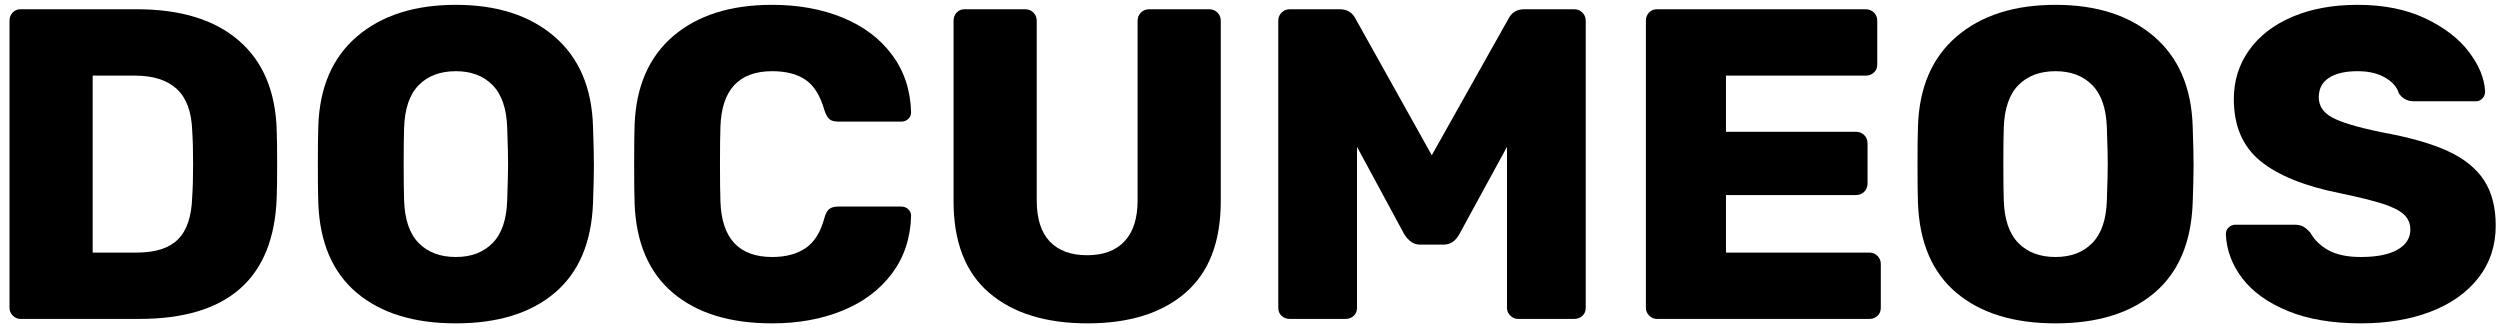
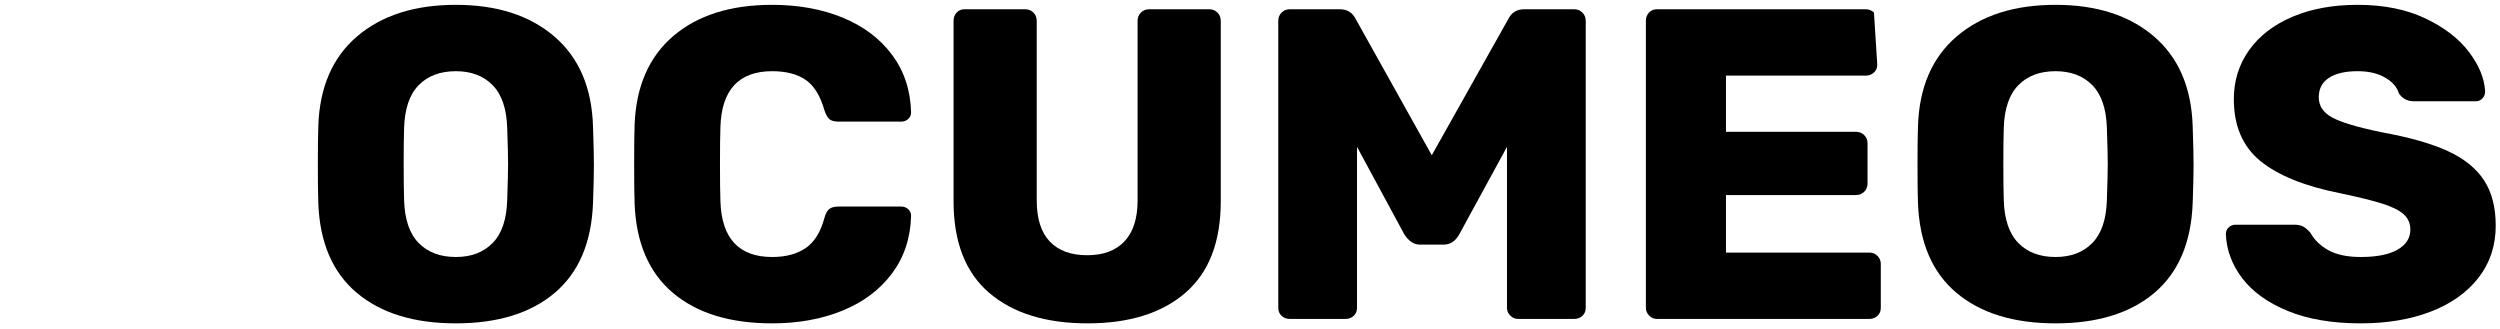
<svg xmlns="http://www.w3.org/2000/svg" width="243px" height="32px" viewBox="0 0 243 32" version="1.1">
  <title>DOCUMEOS</title>
  <g id="Page-1" stroke="none" stroke-width="1" fill="none" fill-rule="evenodd">
    <g id="Frame-3" transform="translate(-2903, -1357)" fill="#000000">
      <g id="DOCUMEOS" transform="translate(2901, 1236)">
-         <path d="M3.999,152 C3.712,152 3.462,151.893 3.247,151.678 C3.031,151.463 2.924,151.212 2.924,150.925 L2.924,123.018 C2.924,122.703 3.024,122.438 3.225,122.222 C3.426,122.007 3.684,121.9 3.999,121.9 L15.308,121.9 C19.551,121.9 22.847,122.91 25.198,124.931 C27.549,126.953 28.781,129.855 28.896,133.639 C28.925,134.47 28.939,135.574 28.939,136.95 C28.939,138.326 28.925,139.415 28.896,140.218 C28.609,148.073 24.152,152 15.523,152 L3.999,152 Z M15.308,145.55 C17.114,145.55 18.447,145.12 19.307,144.26 C20.167,143.4 20.626,142.024 20.683,140.132 C20.74,139.301 20.769,138.226 20.769,136.907 C20.769,135.588 20.74,134.528 20.683,133.725 C20.626,131.89 20.131,130.536 19.2,129.661 C18.268,128.787 16.899,128.35 15.093,128.35 L11.008,128.35 L11.008,145.55 L15.308,145.55 Z" id="Shape" fill-rule="nonzero" />
        <path d="M46.311,152.43 C42.24,152.43 39.03,151.441 36.679,149.463 C34.328,147.485 33.081,144.575 32.938,140.734 C32.909,139.931 32.895,138.699 32.895,137.036 C32.895,135.373 32.909,134.126 32.938,133.295 C33.053,129.511 34.307,126.594 36.7,124.544 C39.094,122.495 42.298,121.47 46.311,121.47 C50.296,121.47 53.485,122.495 55.879,124.544 C58.272,126.594 59.526,129.511 59.641,133.295 C59.698,134.958 59.727,136.205 59.727,137.036 C59.727,137.896 59.698,139.129 59.641,140.734 C59.498,144.575 58.258,147.485 55.922,149.463 C53.585,151.441 50.382,152.43 46.311,152.43 Z M46.311,145.98 C47.802,145.98 48.991,145.529 49.88,144.625 C50.769,143.722 51.242,142.339 51.299,140.476 C51.356,138.813 51.385,137.624 51.385,136.907 C51.385,136.19 51.356,135.029 51.299,133.424 C51.242,131.561 50.769,130.178 49.88,129.274 C48.991,128.371 47.802,127.92 46.311,127.92 C44.792,127.92 43.588,128.371 42.699,129.274 C41.81,130.178 41.337,131.561 41.28,133.424 C41.251,134.227 41.237,135.388 41.237,136.907 C41.237,138.455 41.251,139.645 41.28,140.476 C41.337,142.339 41.81,143.722 42.699,144.625 C43.588,145.529 44.792,145.98 46.311,145.98 Z" id="Shape" fill-rule="nonzero" />
        <path d="M77.056,152.43 C72.957,152.43 69.739,151.441 67.403,149.463 C65.066,147.485 63.826,144.59 63.683,140.777 C63.654,140.003 63.64,138.742 63.64,136.993 C63.64,135.216 63.654,133.926 63.683,133.123 C63.826,129.396 65.081,126.522 67.445,124.501 C69.811,122.481 73.014,121.47 77.056,121.47 C79.607,121.47 81.894,121.886 83.915,122.717 C85.936,123.548 87.534,124.752 88.709,126.329 C89.884,127.906 90.501,129.769 90.558,131.919 C90.558,132.177 90.465,132.392 90.278,132.564 C90.092,132.736 89.87,132.822 89.612,132.822 L83.506,132.822 C83.105,132.822 82.811,132.743 82.624,132.585 C82.438,132.428 82.273,132.134 82.13,131.704 C81.729,130.299 81.12,129.317 80.302,128.758 C79.486,128.2 78.403,127.92 77.056,127.92 C73.817,127.92 72.14,129.726 72.025,133.338 C71.996,134.112 71.982,135.302 71.982,136.907 C71.982,138.512 71.996,139.731 72.025,140.562 C72.14,144.174 73.817,145.98 77.056,145.98 C78.375,145.98 79.457,145.693 80.302,145.12 C81.148,144.547 81.757,143.572 82.13,142.196 C82.245,141.766 82.402,141.472 82.603,141.315 C82.804,141.157 83.105,141.078 83.506,141.078 L89.612,141.078 C89.87,141.078 90.092,141.164 90.278,141.336 C90.465,141.508 90.558,141.723 90.558,141.981 C90.501,144.131 89.884,145.994 88.709,147.571 C87.534,149.148 85.936,150.352 83.915,151.183 C81.894,152.014 79.607,152.43 77.056,152.43 Z" id="Path" fill-rule="nonzero" />
        <path d="M107.715,152.43 C103.644,152.43 100.455,151.441 98.147,149.463 C95.84,147.485 94.686,144.518 94.686,140.562 L94.686,123.018 C94.686,122.703 94.786,122.438 94.987,122.222 C95.188,122.007 95.446,121.9 95.761,121.9 L101.652,121.9 C101.967,121.9 102.233,122.007 102.448,122.222 C102.662,122.438 102.77,122.703 102.77,123.018 L102.77,140.476 C102.77,142.253 103.193,143.586 104.038,144.475 C104.884,145.364 106.095,145.808 107.672,145.808 C109.249,145.808 110.46,145.357 111.305,144.453 C112.151,143.55 112.574,142.225 112.574,140.476 L112.574,123.018 C112.574,122.703 112.681,122.438 112.897,122.222 C113.112,122.007 113.377,121.9 113.692,121.9 L119.54,121.9 C119.855,121.9 120.121,122.007 120.335,122.222 C120.55,122.438 120.658,122.703 120.658,123.018 L120.658,140.562 C120.658,144.518 119.511,147.485 117.218,149.463 C114.925,151.441 111.757,152.43 107.715,152.43 Z" id="Path" fill-rule="nonzero" />
        <path d="M127.366,152 C127.051,152 126.785,151.9 126.57,151.699 C126.356,151.498 126.248,151.24 126.248,150.925 L126.248,123.018 C126.248,122.703 126.356,122.438 126.57,122.222 C126.785,122.007 127.051,121.9 127.366,121.9 L132.225,121.9 C132.942,121.9 133.458,122.215 133.773,122.846 L141.169,136.09 L148.608,122.846 C148.923,122.215 149.439,121.9 150.156,121.9 L155.015,121.9 C155.33,121.9 155.595,122.007 155.81,122.222 C156.025,122.438 156.133,122.703 156.133,123.018 L156.133,150.925 C156.133,151.24 156.025,151.498 155.81,151.699 C155.595,151.9 155.33,152 155.015,152 L149.554,152 C149.267,152 149.017,151.893 148.802,151.678 C148.587,151.463 148.479,151.212 148.479,150.925 L148.479,135.273 L143.835,143.787 C143.462,144.446 142.961,144.776 142.33,144.776 L140.008,144.776 C139.435,144.776 138.933,144.446 138.503,143.787 L133.902,135.273 L133.902,150.925 C133.902,151.24 133.794,151.498 133.579,151.699 C133.364,151.9 133.099,152 132.784,152 L127.366,152 Z" id="Path" fill-rule="nonzero" />
-         <path d="M163.056,152 C162.769,152 162.518,151.893 162.304,151.678 C162.089,151.463 161.981,151.212 161.981,150.925 L161.981,123.018 C161.981,122.703 162.081,122.438 162.282,122.222 C162.483,122.007 162.741,121.9 163.056,121.9 L183.352,121.9 C183.667,121.9 183.933,122.007 184.148,122.222 C184.363,122.438 184.47,122.703 184.47,123.018 L184.47,127.275 C184.47,127.59 184.363,127.848 184.148,128.049 C183.933,128.25 183.667,128.35 183.352,128.35 L169.764,128.35 L169.764,133.811 L182.406,133.811 C182.721,133.811 182.987,133.918 183.202,134.133 C183.417,134.349 183.524,134.614 183.524,134.929 L183.524,138.842 C183.524,139.157 183.417,139.423 183.202,139.637 C182.987,139.852 182.721,139.96 182.406,139.96 L169.764,139.96 L169.764,145.55 L183.696,145.55 C184.011,145.55 184.276,145.657 184.492,145.873 C184.707,146.088 184.814,146.353 184.814,146.668 L184.814,150.925 C184.814,151.24 184.707,151.498 184.492,151.699 C184.276,151.9 184.011,152 183.696,152 L163.056,152 Z" id="Path" fill-rule="nonzero" />
+         <path d="M163.056,152 C162.769,152 162.518,151.893 162.304,151.678 C162.089,151.463 161.981,151.212 161.981,150.925 L161.981,123.018 C161.981,122.703 162.081,122.438 162.282,122.222 C162.483,122.007 162.741,121.9 163.056,121.9 L183.352,121.9 C183.667,121.9 183.933,122.007 184.148,122.222 L184.47,127.275 C184.47,127.59 184.363,127.848 184.148,128.049 C183.933,128.25 183.667,128.35 183.352,128.35 L169.764,128.35 L169.764,133.811 L182.406,133.811 C182.721,133.811 182.987,133.918 183.202,134.133 C183.417,134.349 183.524,134.614 183.524,134.929 L183.524,138.842 C183.524,139.157 183.417,139.423 183.202,139.637 C182.987,139.852 182.721,139.96 182.406,139.96 L169.764,139.96 L169.764,145.55 L183.696,145.55 C184.011,145.55 184.276,145.657 184.492,145.873 C184.707,146.088 184.814,146.353 184.814,146.668 L184.814,150.925 C184.814,151.24 184.707,151.498 184.492,151.699 C184.276,151.9 184.011,152 183.696,152 L163.056,152 Z" id="Path" fill-rule="nonzero" />
        <path d="M201.799,152.43 C197.728,152.43 194.518,151.441 192.167,149.463 C189.816,147.485 188.569,144.575 188.426,140.734 C188.397,139.931 188.383,138.699 188.383,137.036 C188.383,135.373 188.397,134.126 188.426,133.295 C188.541,129.511 189.795,126.594 192.189,124.544 C194.582,122.495 197.786,121.47 201.799,121.47 C205.784,121.47 208.973,122.495 211.367,124.544 C213.76,126.594 215.014,129.511 215.129,133.295 C215.186,134.958 215.215,136.205 215.215,137.036 C215.215,137.896 215.186,139.129 215.129,140.734 C214.986,144.575 213.746,147.485 211.41,149.463 C209.073,151.441 205.87,152.43 201.799,152.43 Z M201.799,145.98 C203.29,145.98 204.479,145.529 205.368,144.625 C206.257,143.722 206.73,142.339 206.787,140.476 C206.844,138.813 206.873,137.624 206.873,136.907 C206.873,136.19 206.844,135.029 206.787,133.424 C206.73,131.561 206.257,130.178 205.368,129.274 C204.479,128.371 203.29,127.92 201.799,127.92 C200.28,127.92 199.076,128.371 198.187,129.274 C197.298,130.178 196.825,131.561 196.768,133.424 C196.739,134.227 196.725,135.388 196.725,136.907 C196.725,138.455 196.739,139.645 196.768,140.476 C196.825,142.339 197.298,143.722 198.187,144.625 C199.076,145.529 200.28,145.98 201.799,145.98 Z" id="Shape" fill-rule="nonzero" />
        <path d="M231.469,152.43 C228.688,152.43 226.323,152.029 224.374,151.226 C222.425,150.423 220.948,149.363 219.945,148.044 C218.942,146.725 218.411,145.292 218.354,143.744 C218.354,143.486 218.447,143.271 218.633,143.099 C218.82,142.927 219.042,142.841 219.3,142.841 L225.019,142.841 C225.363,142.841 225.643,142.898 225.857,143.013 C226.072,143.128 226.309,143.328 226.567,143.615 C226.94,144.303 227.52,144.869 228.309,145.314 C229.097,145.758 230.15,145.98 231.469,145.98 C233.017,145.98 234.207,145.744 235.038,145.27 C235.869,144.798 236.285,144.145 236.285,143.314 C236.285,142.712 236.07,142.218 235.64,141.831 C235.21,141.444 234.522,141.1 233.576,140.798 C232.63,140.498 231.268,140.161 229.491,139.788 C226.022,139.1 223.428,138.054 221.708,136.649 C219.988,135.244 219.128,133.238 219.128,130.629 C219.128,128.852 219.623,127.268 220.612,125.877 C221.601,124.487 223.005,123.405 224.826,122.631 C226.646,121.857 228.76,121.47 231.168,121.47 C233.691,121.47 235.876,121.907 237.726,122.781 C239.575,123.656 240.994,124.745 241.982,126.049 C242.971,127.354 243.495,128.637 243.552,129.898 C243.552,130.156 243.466,130.378 243.294,130.565 C243.122,130.751 242.907,130.844 242.649,130.844 L236.629,130.844 C235.998,130.844 235.511,130.586 235.167,130.07 C234.995,129.468 234.551,128.959 233.834,128.543 C233.117,128.128 232.229,127.92 231.168,127.92 C229.964,127.92 229.032,128.135 228.373,128.565 C227.714,128.995 227.384,129.626 227.384,130.457 C227.384,131.288 227.814,131.94 228.674,132.413 C229.534,132.887 231.139,133.367 233.49,133.854 C236.185,134.341 238.327,134.951 239.918,135.681 C241.51,136.412 242.685,137.358 243.445,138.519 C244.204,139.68 244.584,141.15 244.584,142.927 C244.584,144.876 244.025,146.568 242.907,148.001 C241.789,149.434 240.241,150.531 238.263,151.291 C236.285,152.05 234.02,152.43 231.469,152.43 Z" id="Path" fill-rule="nonzero" />
      </g>
    </g>
  </g>
</svg>